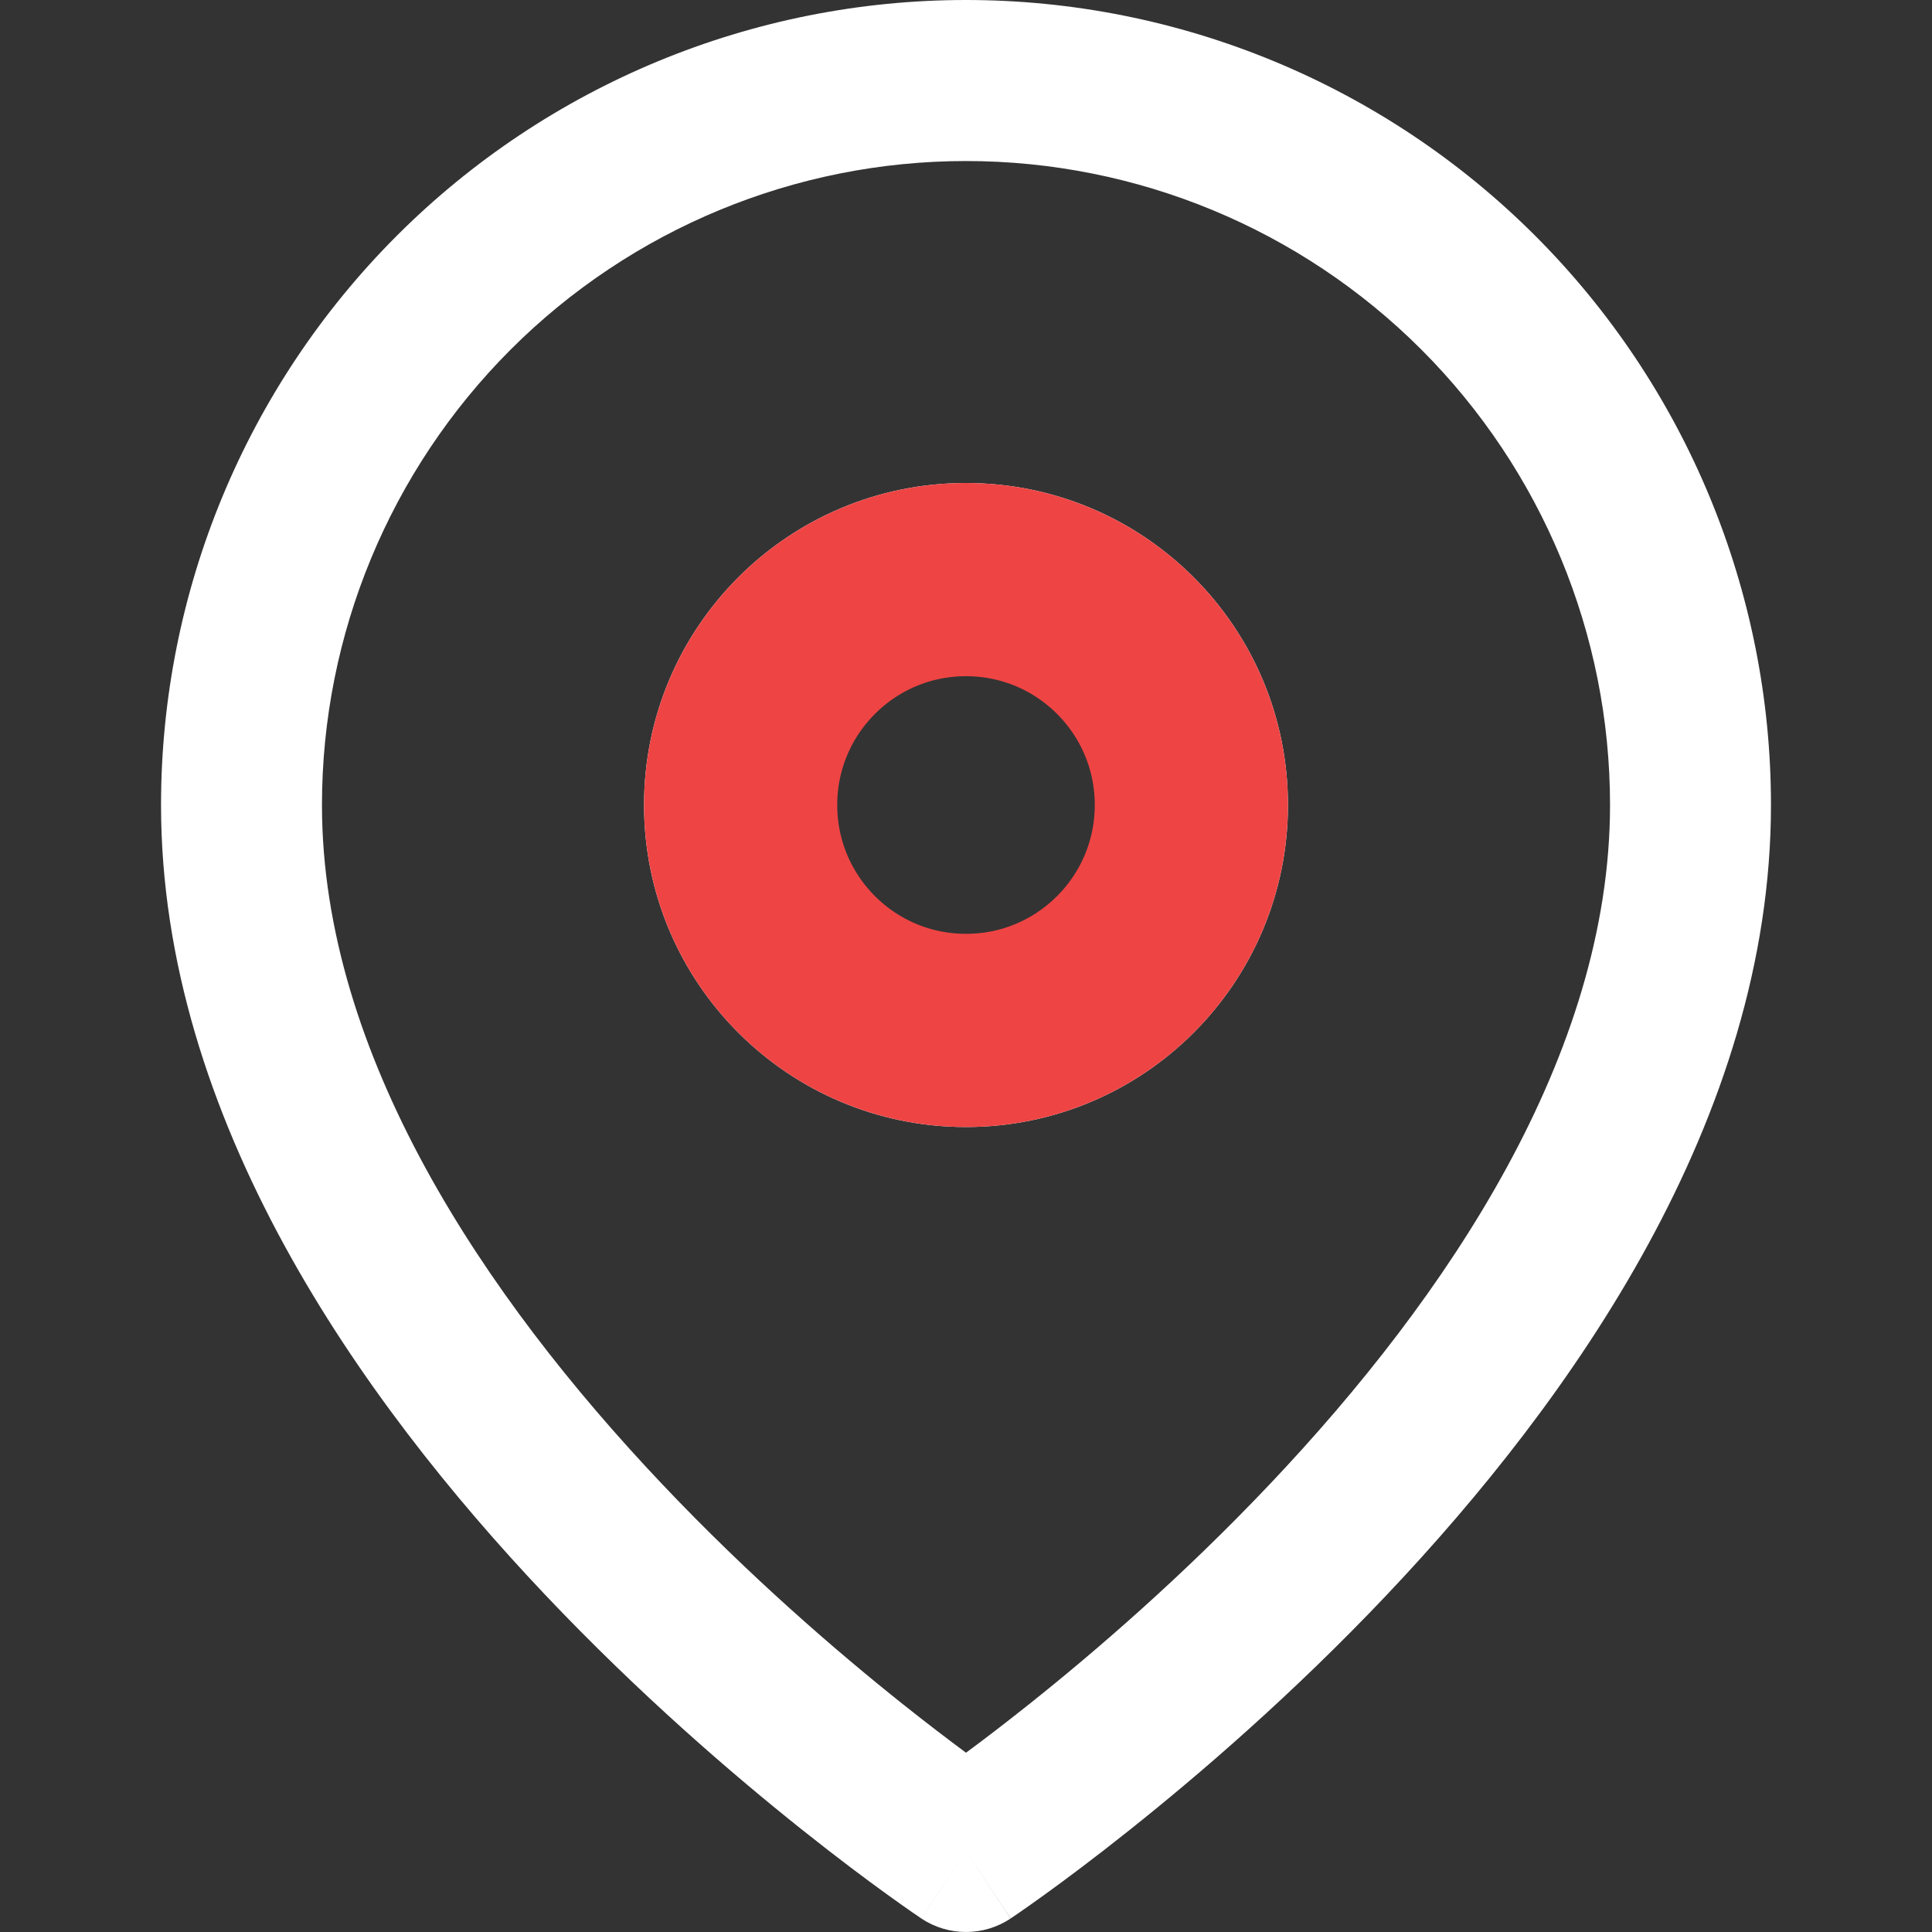
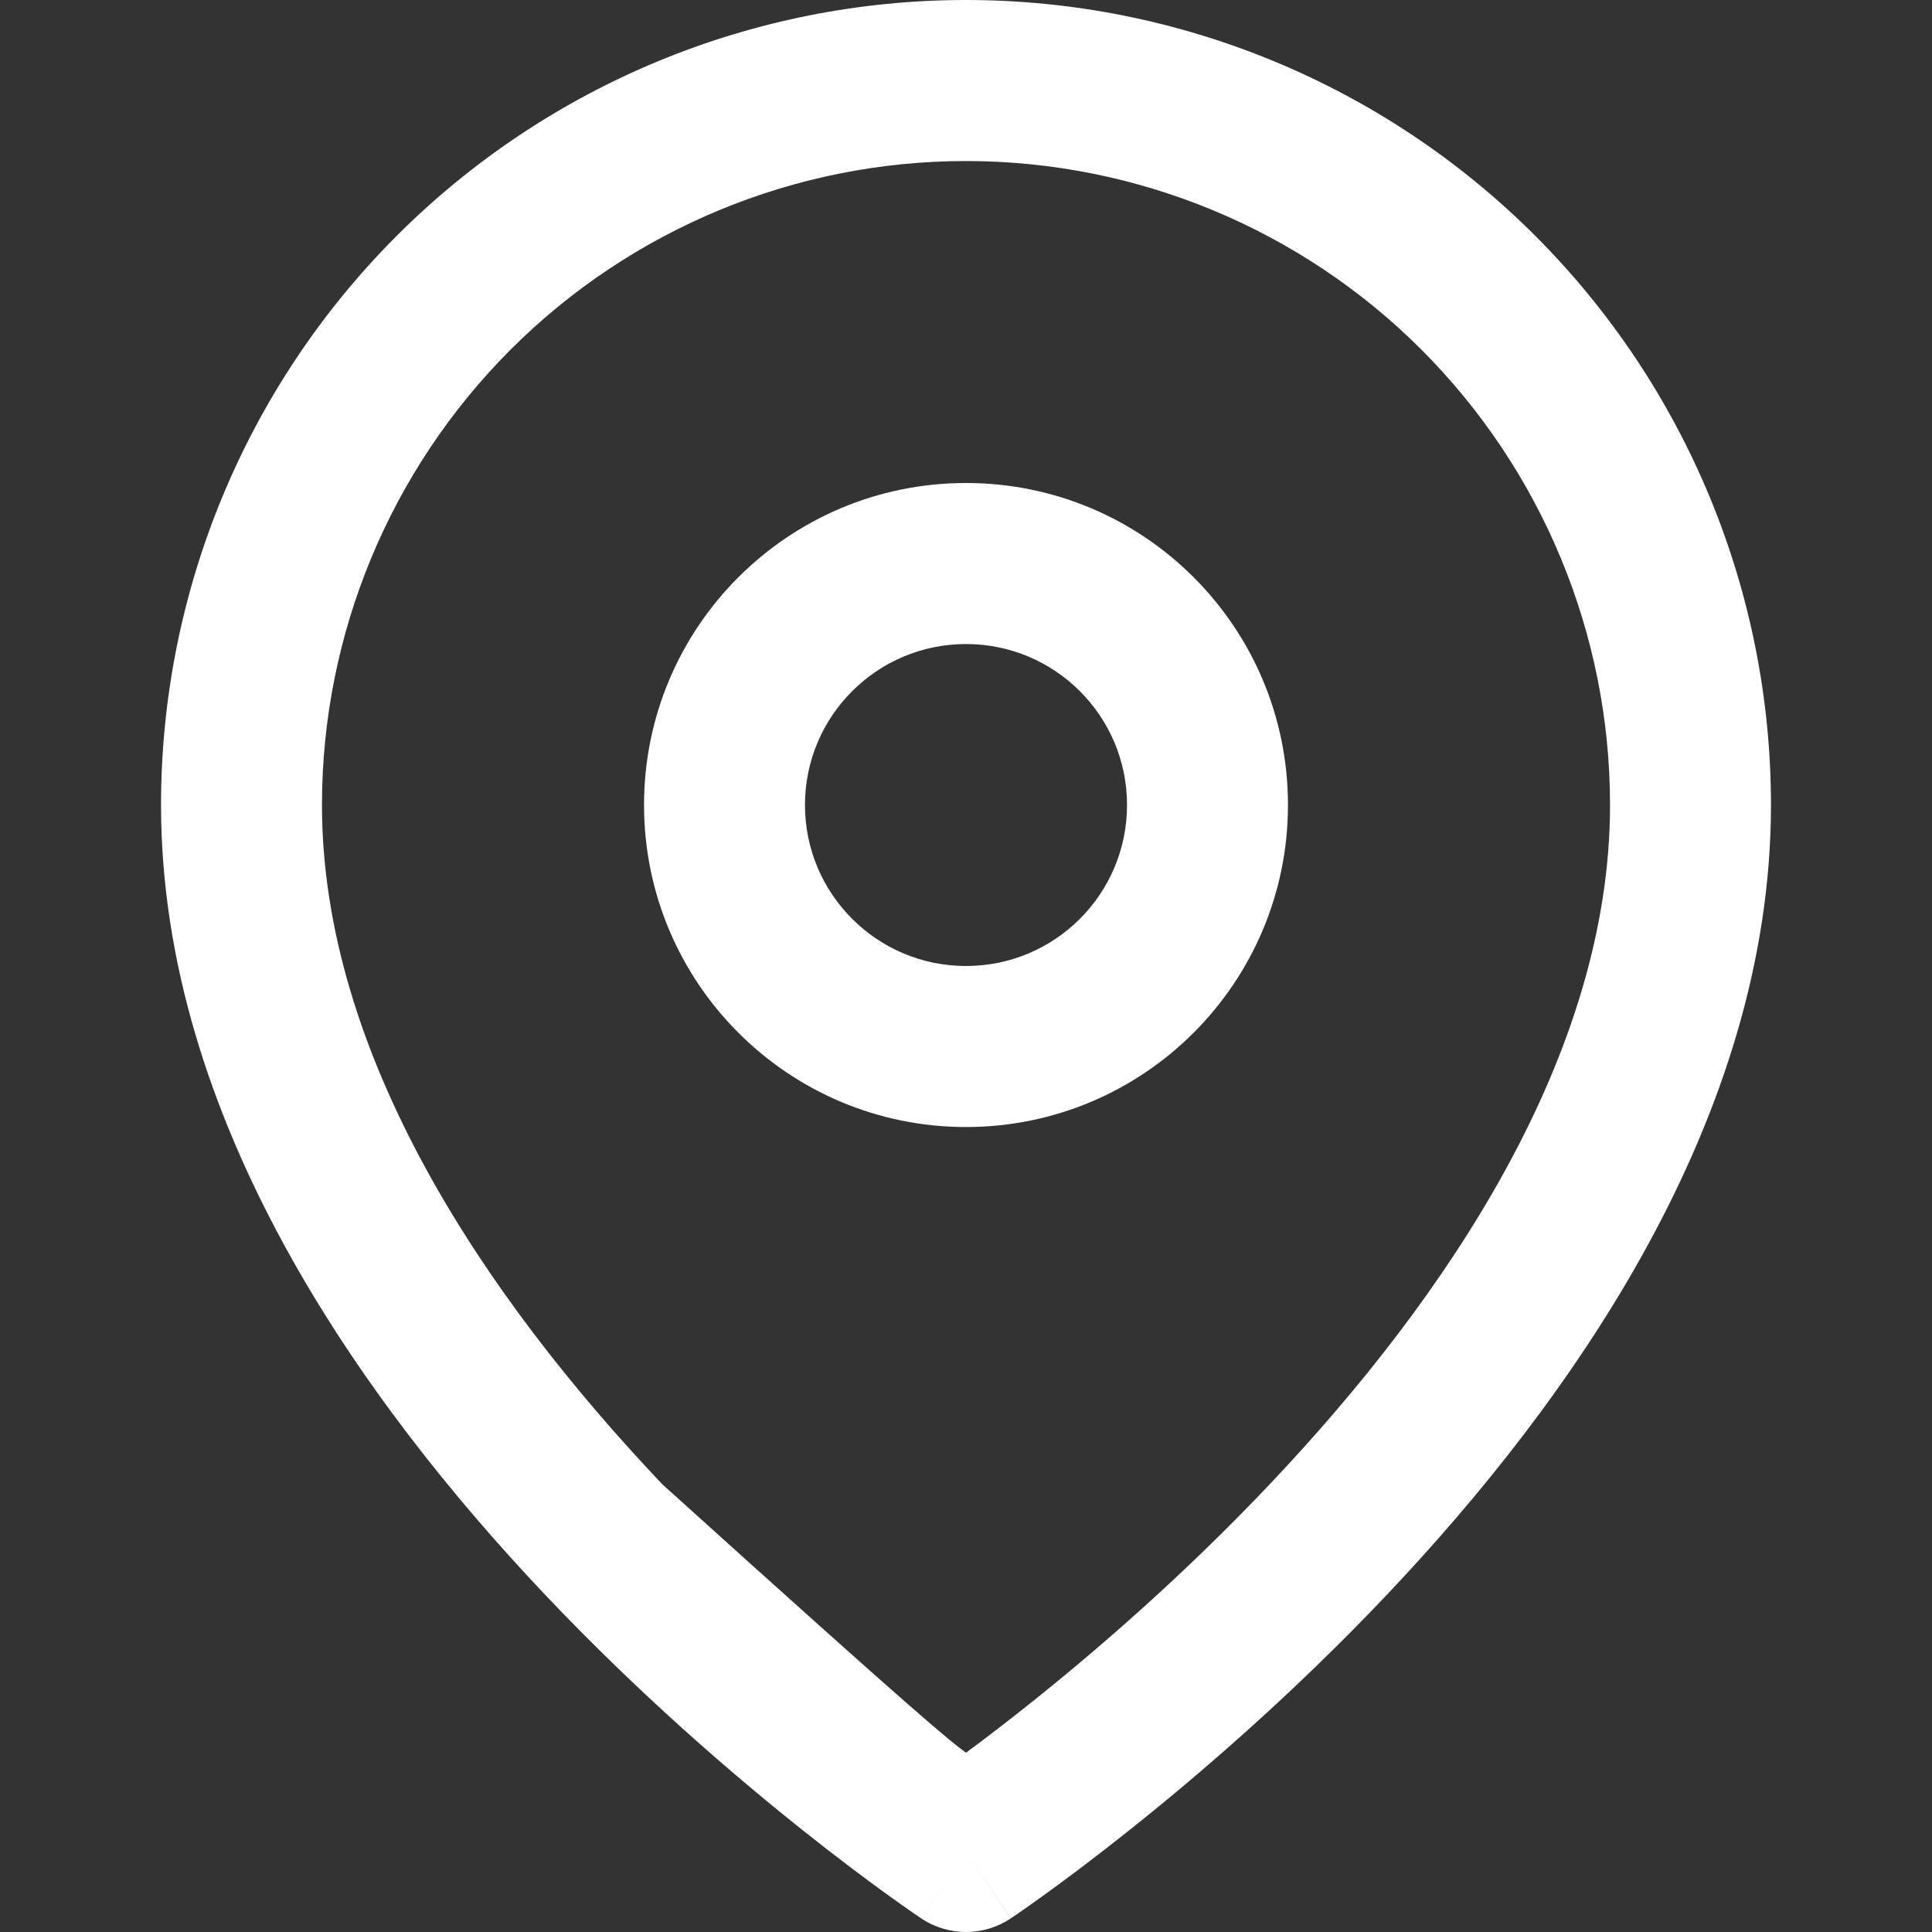
<svg xmlns="http://www.w3.org/2000/svg" width="20" height="20" viewBox="0 0 20 20" fill="none">
  <rect x="0" y="0" width="20" height="20" fill="#333333" stroke="none" />
-   <path fill-rule="evenodd" clip-rule="evenodd" d="M10 1.667C8.232 1.667 6.536 2.369 5.286 3.619C4.036 4.87 3.333 6.565 3.333 8.333C3.333 10.915 5.013 13.42 6.855 15.364C7.759 16.319 8.666 17.1 9.347 17.642C9.601 17.844 9.823 18.013 10 18.144C10.178 18.013 10.399 17.844 10.653 17.642C11.334 17.1 12.241 16.319 13.145 15.364C14.987 13.42 16.667 10.915 16.667 8.333C16.667 6.565 15.964 4.87 14.714 3.619C13.464 2.369 11.768 1.667 10 1.667ZM10 19.167C9.538 19.86 9.537 19.86 9.537 19.86L9.535 19.858L9.529 19.854L9.51 19.841C9.494 19.831 9.471 19.815 9.441 19.794C9.382 19.753 9.297 19.693 9.19 19.616C8.975 19.461 8.672 19.235 8.309 18.946C7.584 18.369 6.616 17.536 5.645 16.511C3.737 14.496 1.667 11.585 1.667 8.333C1.667 6.123 2.545 4.004 4.107 2.441C5.67 0.878 7.79 0 10 0C12.21 0 14.33 0.878 15.893 2.441C17.455 4.004 18.333 6.123 18.333 8.333C18.333 11.585 16.263 14.496 14.355 16.511C13.384 17.536 12.416 18.369 11.691 18.946C11.328 19.235 11.025 19.461 10.81 19.616C10.703 19.693 10.618 19.753 10.559 19.794C10.529 19.815 10.506 19.831 10.49 19.841L10.471 19.854L10.465 19.858L10.463 19.859C10.463 19.859 10.462 19.86 10 19.167ZM10 19.167L10.462 19.86C10.182 20.047 9.817 20.046 9.537 19.86L10 19.167ZM10 6.667C9.08 6.667 8.333 7.413 8.333 8.333C8.333 9.254 9.08 10 10 10C10.921 10 11.667 9.254 11.667 8.333C11.667 7.413 10.921 6.667 10 6.667ZM6.667 8.333C6.667 6.492 8.159 5 10 5C11.841 5 13.333 6.492 13.333 8.333C13.333 10.174 11.841 11.667 10 11.667C8.159 11.667 6.667 10.174 6.667 8.333Z" fill="white" />
-   <path d="M12.333 8.333C12.333 9.622 11.289 10.667 10 10.667C8.711 10.667 7.667 9.622 7.667 8.333C7.667 7.045 8.711 6 10 6C11.289 6 12.333 7.045 12.333 8.333Z" stroke="#EF4444" stroke-width="2" />
+   <path fill-rule="evenodd" clip-rule="evenodd" d="M10 1.667C8.232 1.667 6.536 2.369 5.286 3.619C4.036 4.87 3.333 6.565 3.333 8.333C3.333 10.915 5.013 13.42 6.855 15.364C9.601 17.844 9.823 18.013 10 18.144C10.178 18.013 10.399 17.844 10.653 17.642C11.334 17.1 12.241 16.319 13.145 15.364C14.987 13.42 16.667 10.915 16.667 8.333C16.667 6.565 15.964 4.87 14.714 3.619C13.464 2.369 11.768 1.667 10 1.667ZM10 19.167C9.538 19.86 9.537 19.86 9.537 19.86L9.535 19.858L9.529 19.854L9.51 19.841C9.494 19.831 9.471 19.815 9.441 19.794C9.382 19.753 9.297 19.693 9.19 19.616C8.975 19.461 8.672 19.235 8.309 18.946C7.584 18.369 6.616 17.536 5.645 16.511C3.737 14.496 1.667 11.585 1.667 8.333C1.667 6.123 2.545 4.004 4.107 2.441C5.67 0.878 7.79 0 10 0C12.21 0 14.33 0.878 15.893 2.441C17.455 4.004 18.333 6.123 18.333 8.333C18.333 11.585 16.263 14.496 14.355 16.511C13.384 17.536 12.416 18.369 11.691 18.946C11.328 19.235 11.025 19.461 10.81 19.616C10.703 19.693 10.618 19.753 10.559 19.794C10.529 19.815 10.506 19.831 10.49 19.841L10.471 19.854L10.465 19.858L10.463 19.859C10.463 19.859 10.462 19.86 10 19.167ZM10 19.167L10.462 19.86C10.182 20.047 9.817 20.046 9.537 19.86L10 19.167ZM10 6.667C9.08 6.667 8.333 7.413 8.333 8.333C8.333 9.254 9.08 10 10 10C10.921 10 11.667 9.254 11.667 8.333C11.667 7.413 10.921 6.667 10 6.667ZM6.667 8.333C6.667 6.492 8.159 5 10 5C11.841 5 13.333 6.492 13.333 8.333C13.333 10.174 11.841 11.667 10 11.667C8.159 11.667 6.667 10.174 6.667 8.333Z" fill="white" />
</svg>